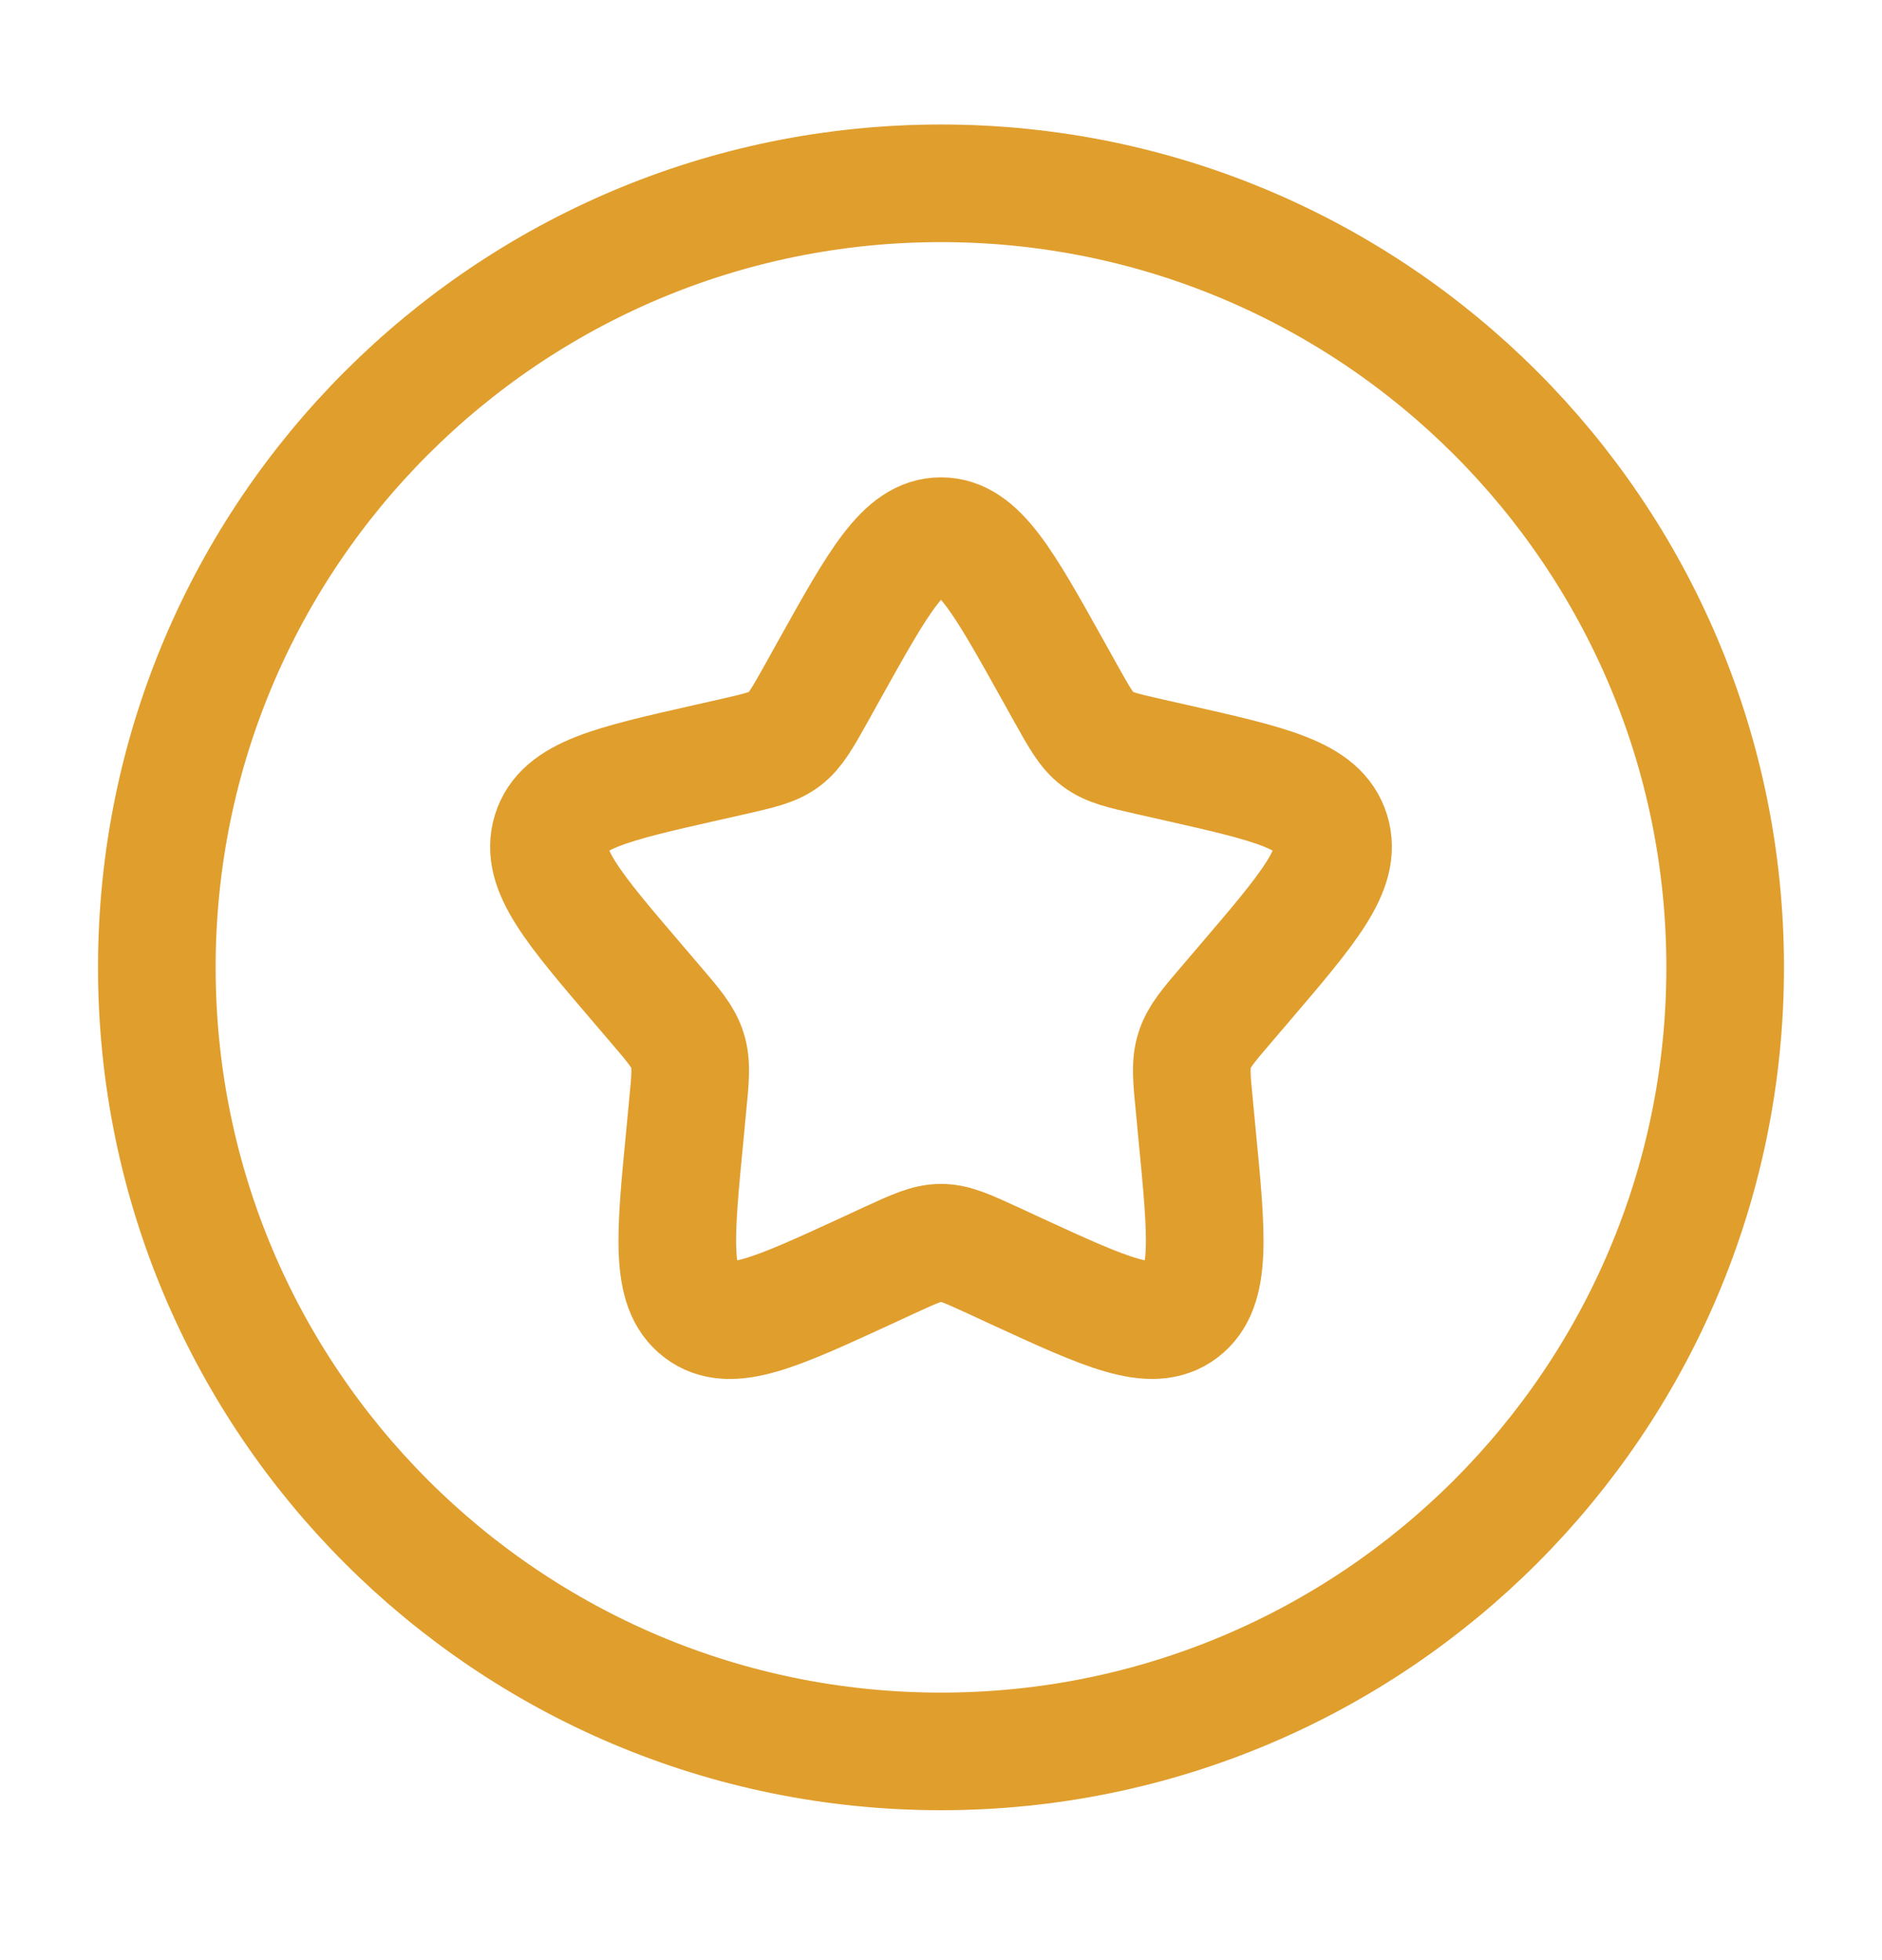
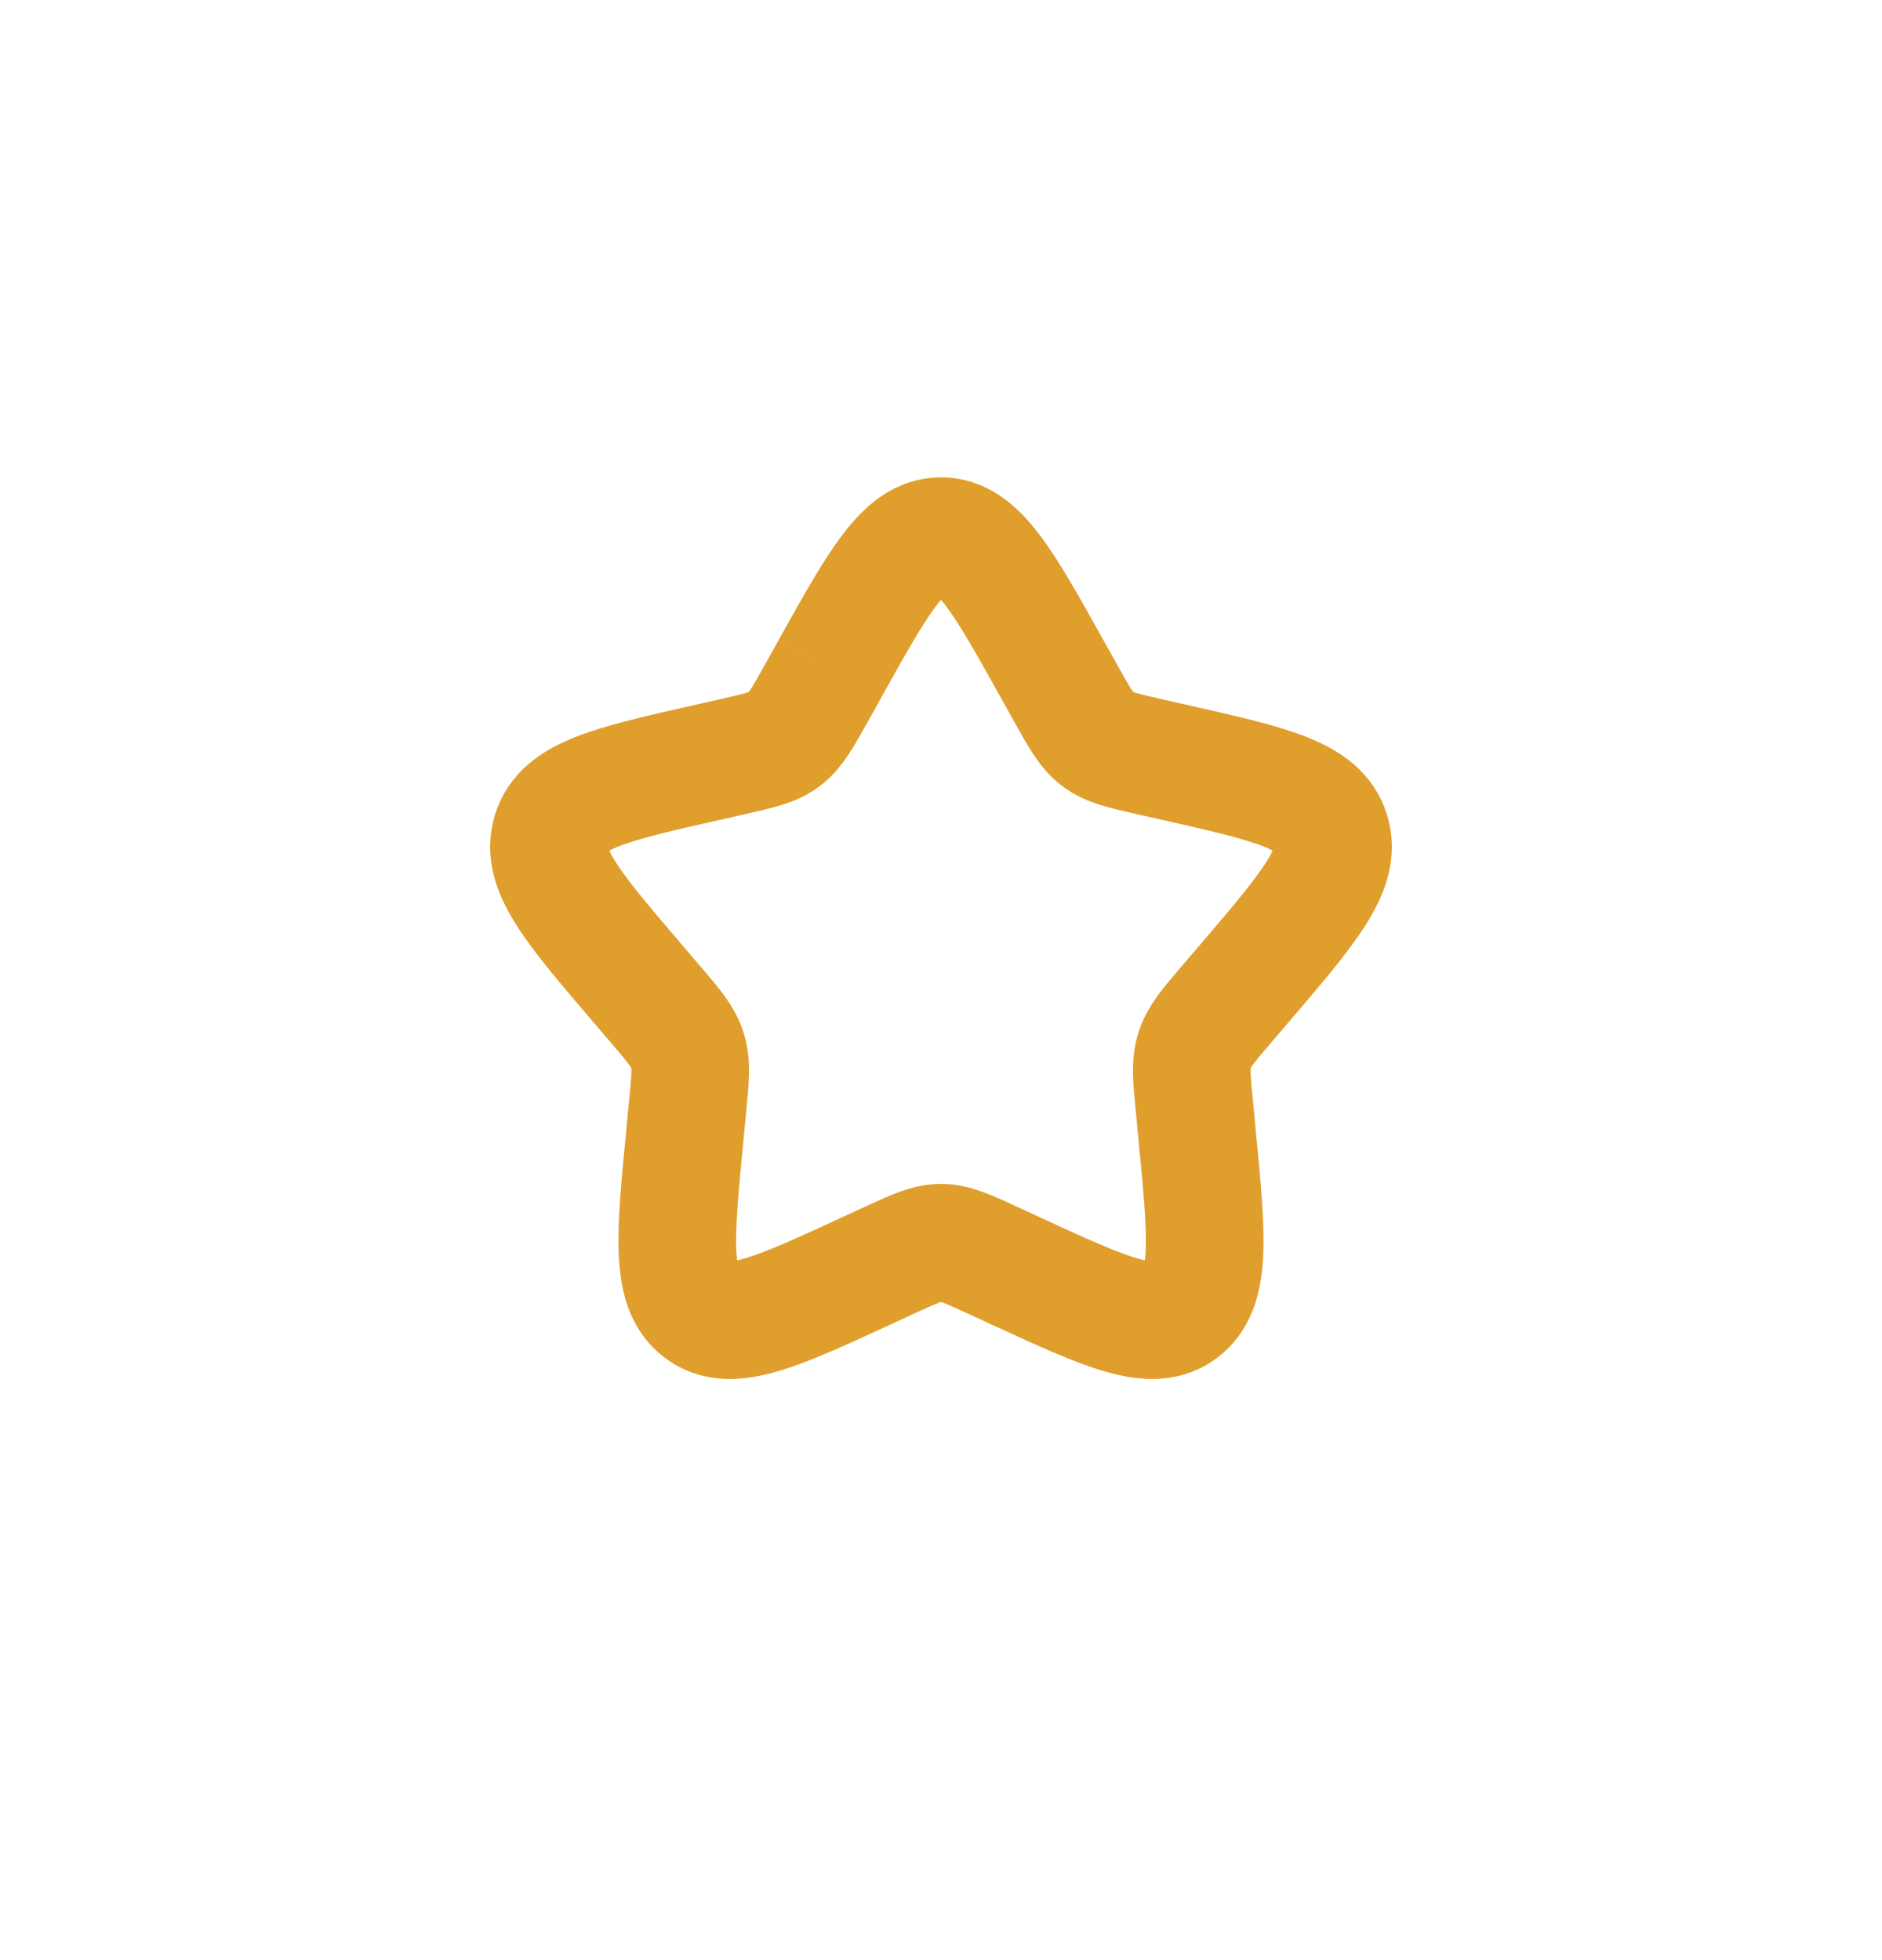
<svg xmlns="http://www.w3.org/2000/svg" width="24" height="25" viewBox="0 0 24 25" fill="none">
-   <path d="M12 22.338C17.523 22.338 22 17.861 22 12.338C22 6.815 17.523 2.338 12 2.338C6.477 2.338 2 6.815 2 12.338C2 17.861 6.477 22.338 12 22.338Z" stroke="#E09E2D" stroke-width="1.5" />
-   <path d="M10.577 8.542C11.21 7.406 11.527 6.838 12 6.838C12.473 6.838 12.79 7.406 13.423 8.542L13.587 8.836C13.767 9.159 13.857 9.32 13.997 9.426C14.137 9.533 14.313 9.573 14.662 9.652L14.98 9.724C16.21 10.002 16.825 10.141 16.971 10.612C17.118 11.082 16.698 11.572 15.86 12.553L15.643 12.807C15.405 13.085 15.286 13.225 15.233 13.397C15.178 13.569 15.196 13.755 15.233 14.127L15.265 14.465C15.392 15.773 15.455 16.427 15.072 16.718C14.689 17.008 14.114 16.744 12.962 16.214L12.664 16.076C12.337 15.926 12.174 15.85 12 15.85C11.827 15.85 11.663 15.926 11.336 16.076L11.038 16.214C9.886 16.744 9.311 17.009 8.928 16.718C8.545 16.428 8.608 15.773 8.735 14.465L8.767 14.127C8.804 13.755 8.822 13.569 8.767 13.397C8.714 13.225 8.595 13.085 8.357 12.807L8.14 12.553C7.302 11.573 6.882 11.083 7.029 10.612C7.175 10.142 7.789 10.002 9.019 9.724L9.338 9.652C9.688 9.572 9.862 9.533 10.003 9.427C10.143 9.32 10.233 9.159 10.413 8.837L10.577 8.542Z" stroke="#E09E2D" stroke-width="1.5" />
+   <path d="M10.577 8.542C11.21 7.406 11.527 6.838 12 6.838C12.473 6.838 12.79 7.406 13.423 8.542L13.587 8.836C13.767 9.159 13.857 9.32 13.997 9.426C14.137 9.533 14.313 9.573 14.662 9.652L14.98 9.724C16.21 10.002 16.825 10.141 16.971 10.612C17.118 11.082 16.698 11.572 15.86 12.553L15.643 12.807C15.405 13.085 15.286 13.225 15.233 13.397C15.178 13.569 15.196 13.755 15.233 14.127L15.265 14.465C15.392 15.773 15.455 16.427 15.072 16.718C14.689 17.008 14.114 16.744 12.962 16.214L12.664 16.076C12.337 15.926 12.174 15.85 12 15.85C11.827 15.85 11.663 15.926 11.336 16.076L11.038 16.214C9.886 16.744 9.311 17.009 8.928 16.718C8.545 16.428 8.608 15.773 8.735 14.465L8.767 14.127C8.804 13.755 8.822 13.569 8.767 13.397C8.714 13.225 8.595 13.085 8.357 12.807L8.14 12.553C7.302 11.573 6.882 11.083 7.029 10.612C7.175 10.142 7.789 10.002 9.019 9.724L9.338 9.652C9.688 9.572 9.862 9.533 10.003 9.427C10.143 9.32 10.233 9.159 10.413 8.837L10.577 8.542" stroke="#E09E2D" stroke-width="1.5" />
</svg>